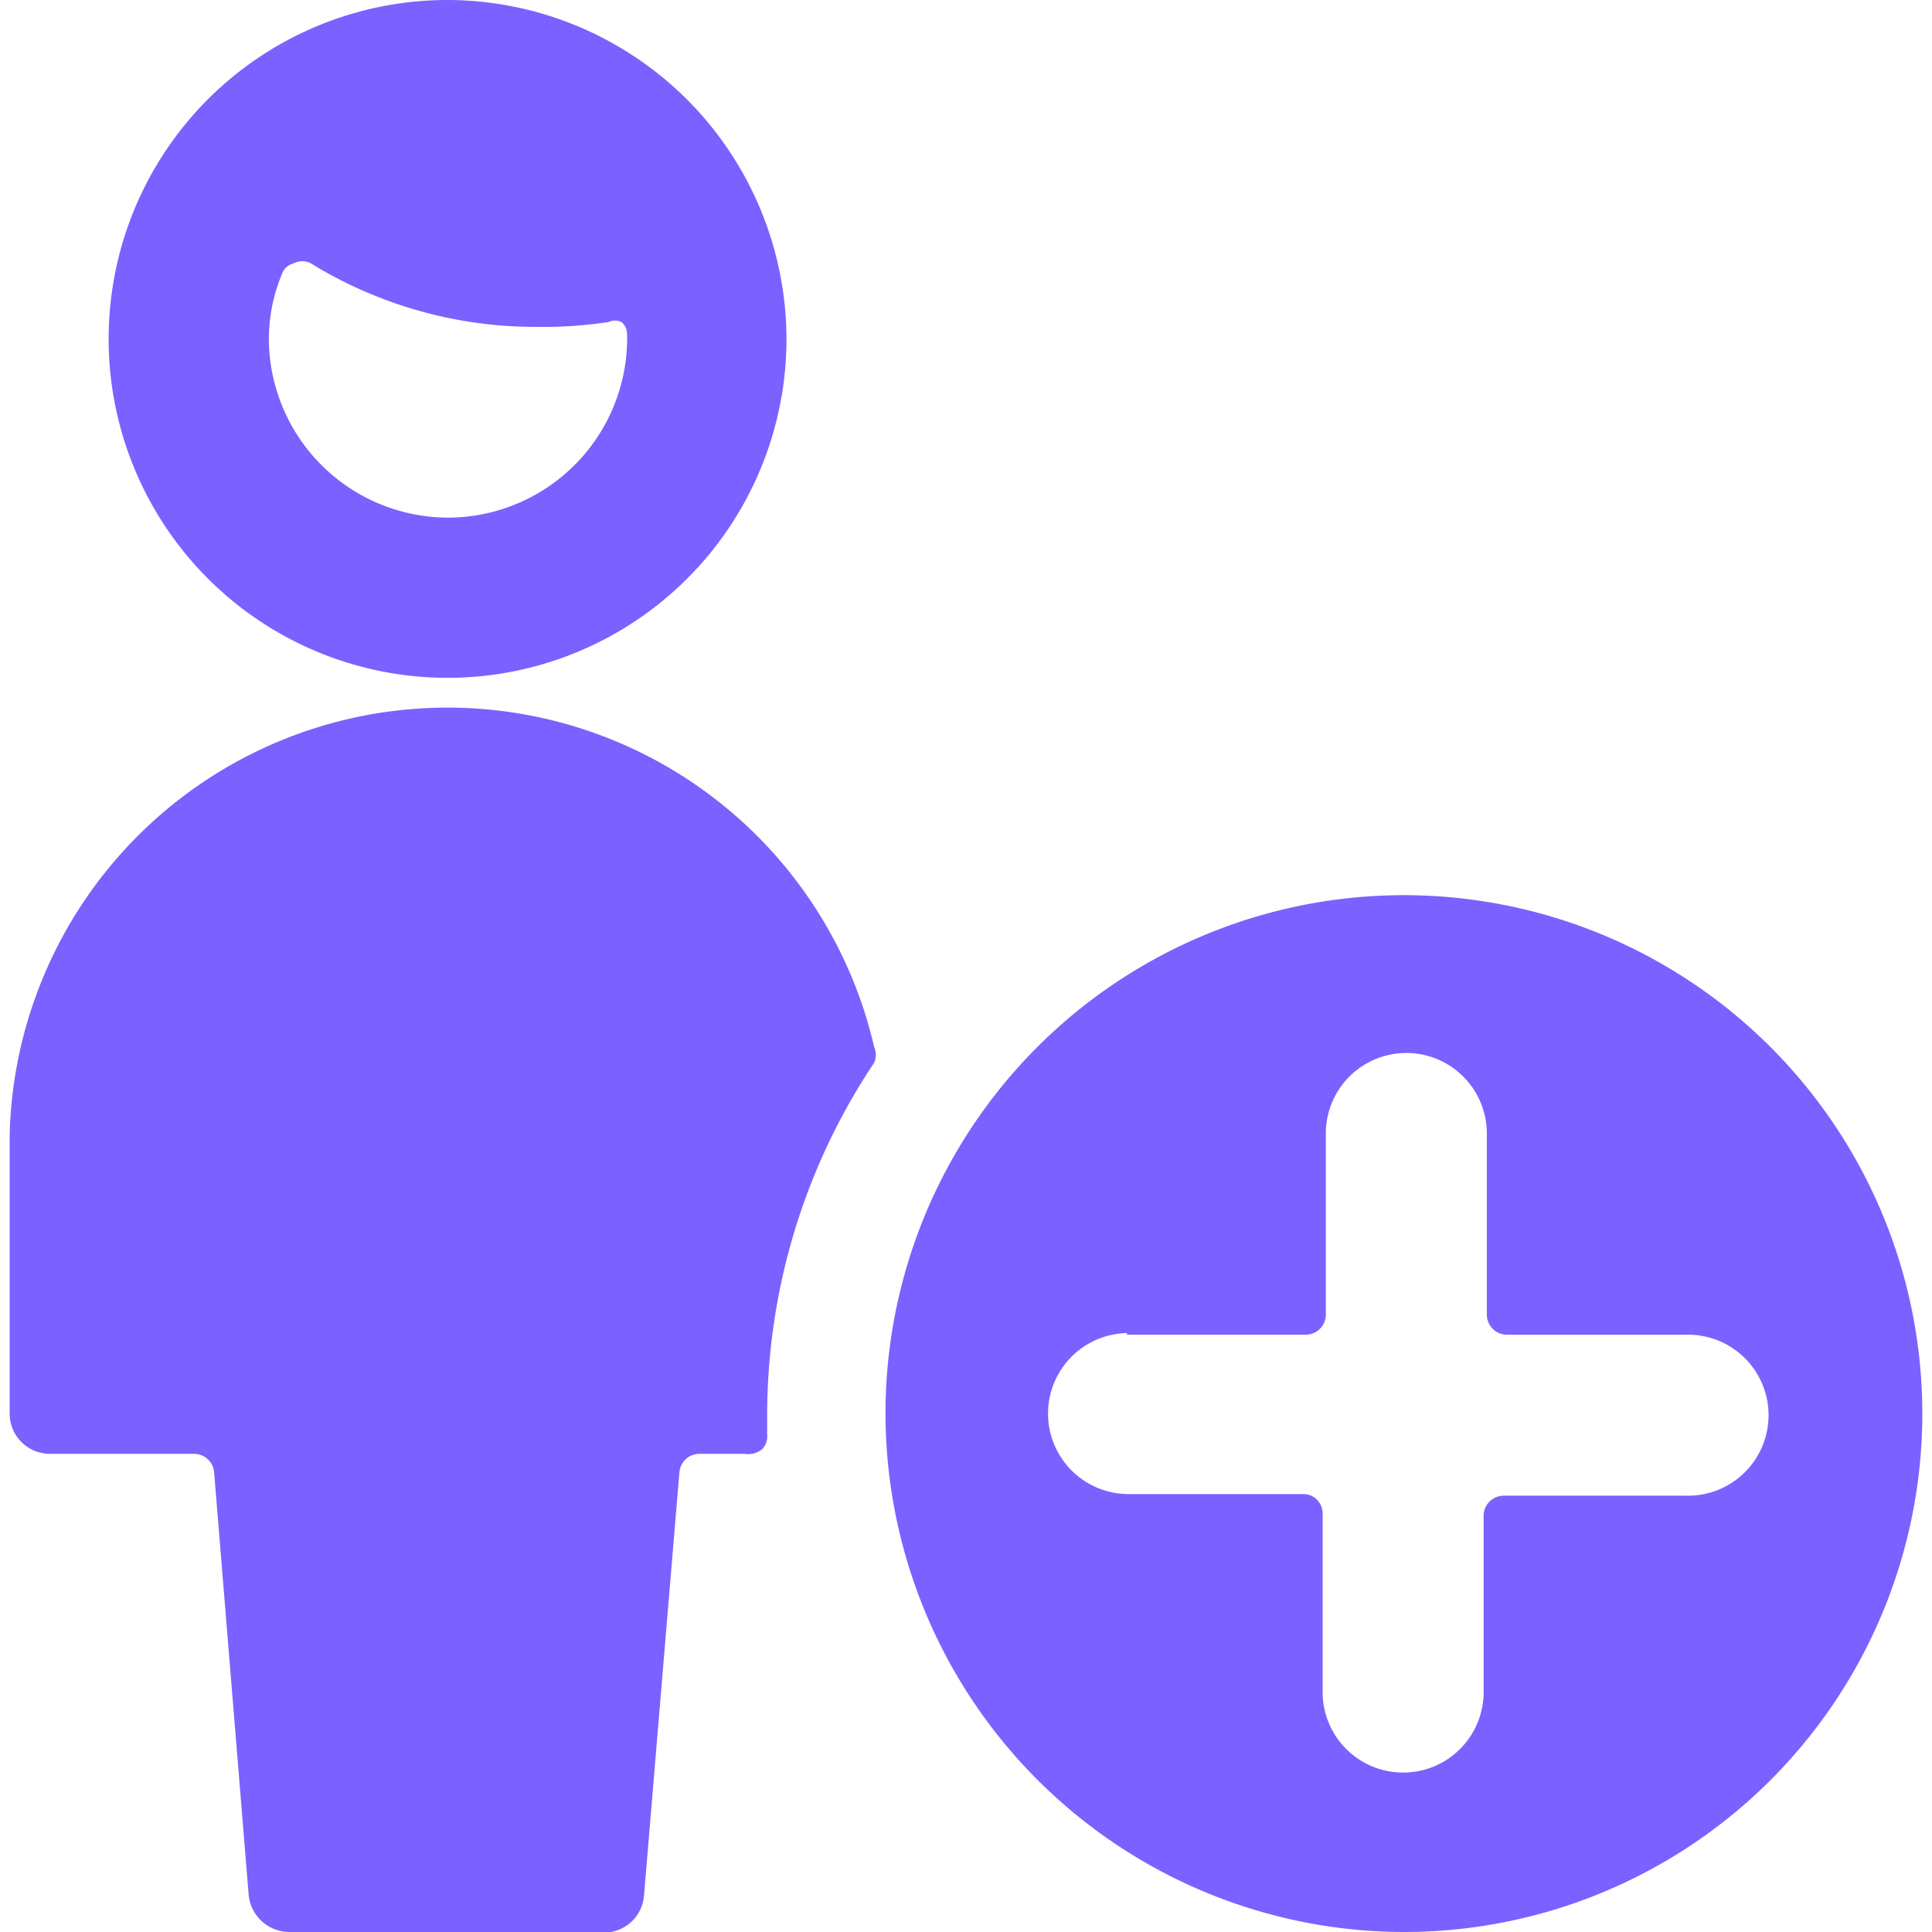
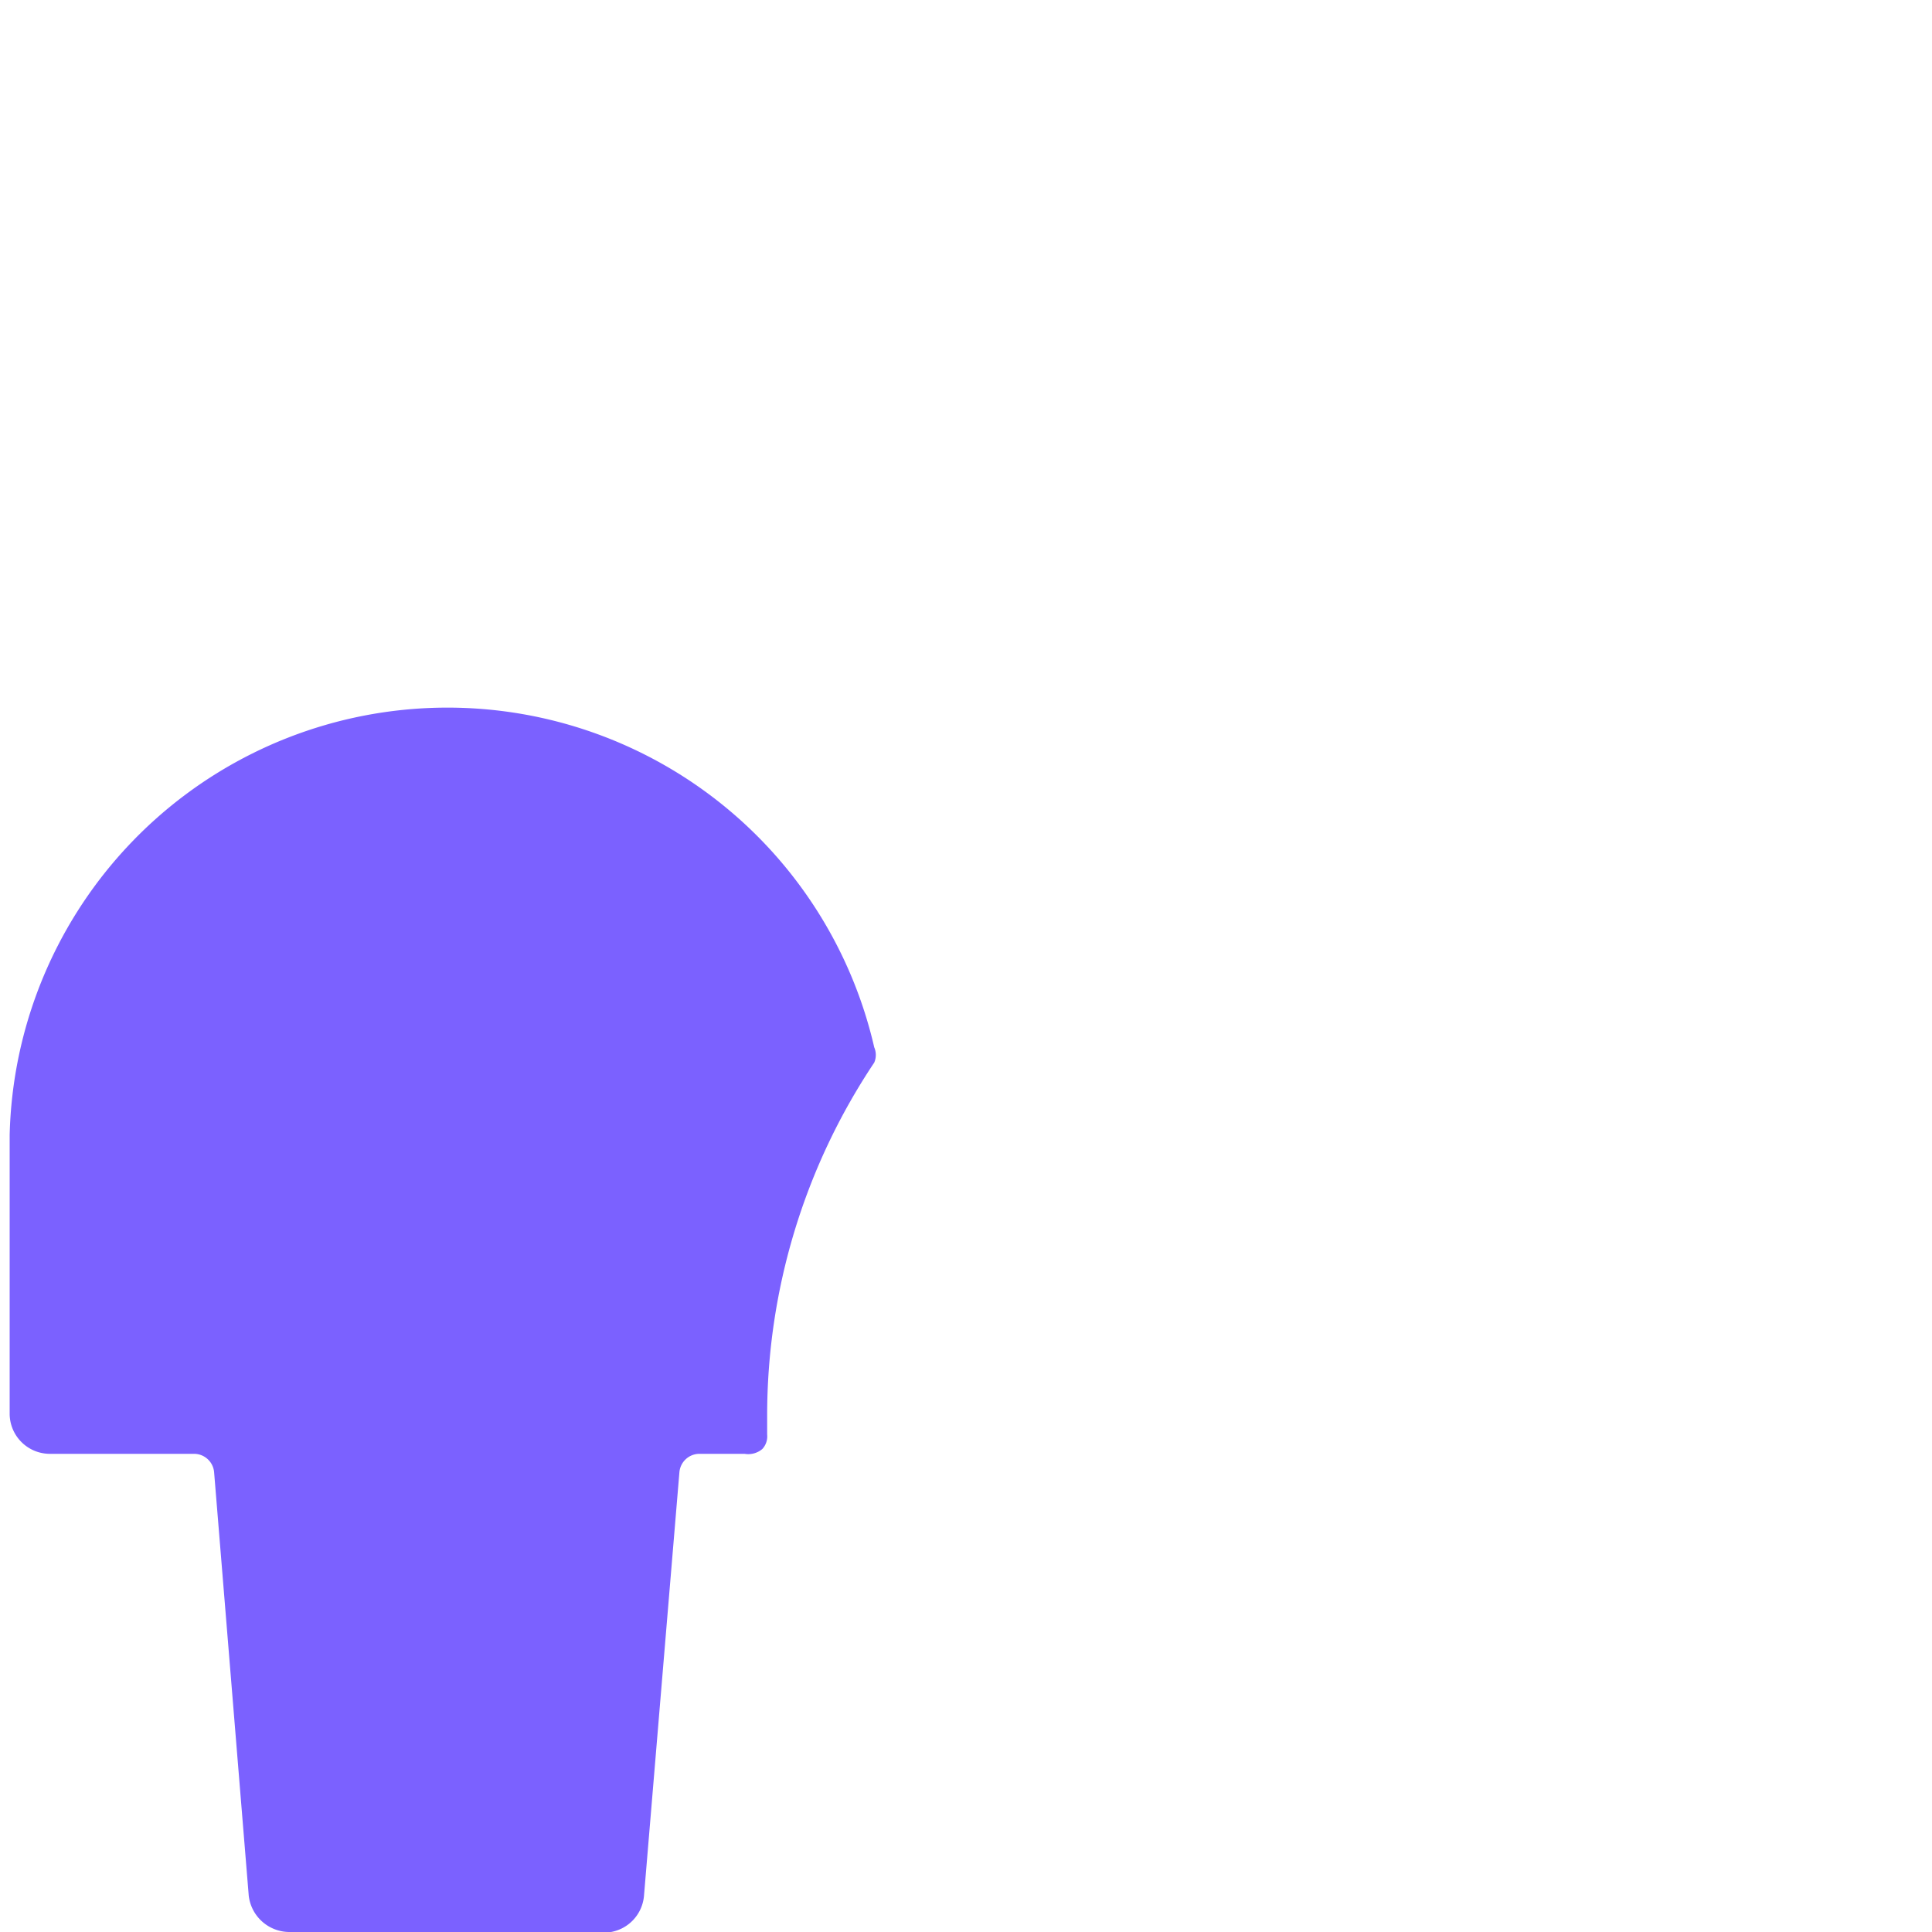
<svg xmlns="http://www.w3.org/2000/svg" viewBox="0 0 64 64" id="Single-Man-Actions-Add--Streamline-Ultimate.svg" height="64" width="64">
  <desc>Single Man Actions Add Streamline Icon: https://streamlinehq.com</desc>
  <g>
    <path d="M0.32 46.853a1.333 1.333 0 0 0 1.333 1.307h4.773a0.667 0.667 0 0 1 0.667 0.613l1.147 14.027a1.36 1.36 0 0 0 1.333 1.2h10.667a1.333 1.333 0 0 0 1.093 -1.2l1.173 -14.027a0.667 0.667 0 0 1 0.64 -0.613h1.52a0.72 0.72 0 0 0 0.587 -0.16 0.613 0.613 0 0 0 0.16 -0.48v-0.613a21.04 21.04 0 0 1 3.547 -11.707 0.64 0.64 0 0 0 0 -0.507A14.507 14.507 0 0 0 0.32 37.6Z" fill="#7b61ff" stroke-width="1" />
-     <path d="M14.853 0a11.227 11.227 0 1 0 11.2 11.227A11.253 11.253 0 0 0 14.853 0Zm0 17.147a5.947 5.947 0 0 1 -5.947 -5.92 5.627 5.627 0 0 1 0.427 -2.133 0.56 0.56 0 0 1 0.4 -0.373 0.613 0.613 0 0 1 0.56 0 14.187 14.187 0 0 0 7.467 2.107 14.56 14.56 0 0 0 2.4 -0.16 0.48 0.48 0 0 1 0.427 0 0.533 0.533 0 0 1 0.187 0.427 5.947 5.947 0 0 1 -5.92 6.053Z" fill="#7b61ff" stroke-width="1" />
-     <path d="M46.507 64A17.173 17.173 0 1 0 29.333 46.853 17.2 17.2 0 0 0 46.507 64ZM37.333 44.213h5.947a0.667 0.667 0 0 0 0.64 -0.667V37.6a2.667 2.667 0 1 1 5.333 0v5.947a0.667 0.667 0 0 0 0.667 0.667h5.947a2.667 2.667 0 1 1 0 5.333h-6.053a0.667 0.667 0 0 0 -0.667 0.64V56a2.667 2.667 0 1 1 -5.333 0v-5.867a0.64 0.64 0 0 0 -0.64 -0.64H37.333a2.667 2.667 0 0 1 0 -5.333Z" fill="#7b61ff" stroke-width="1" />
  </g>
</svg>